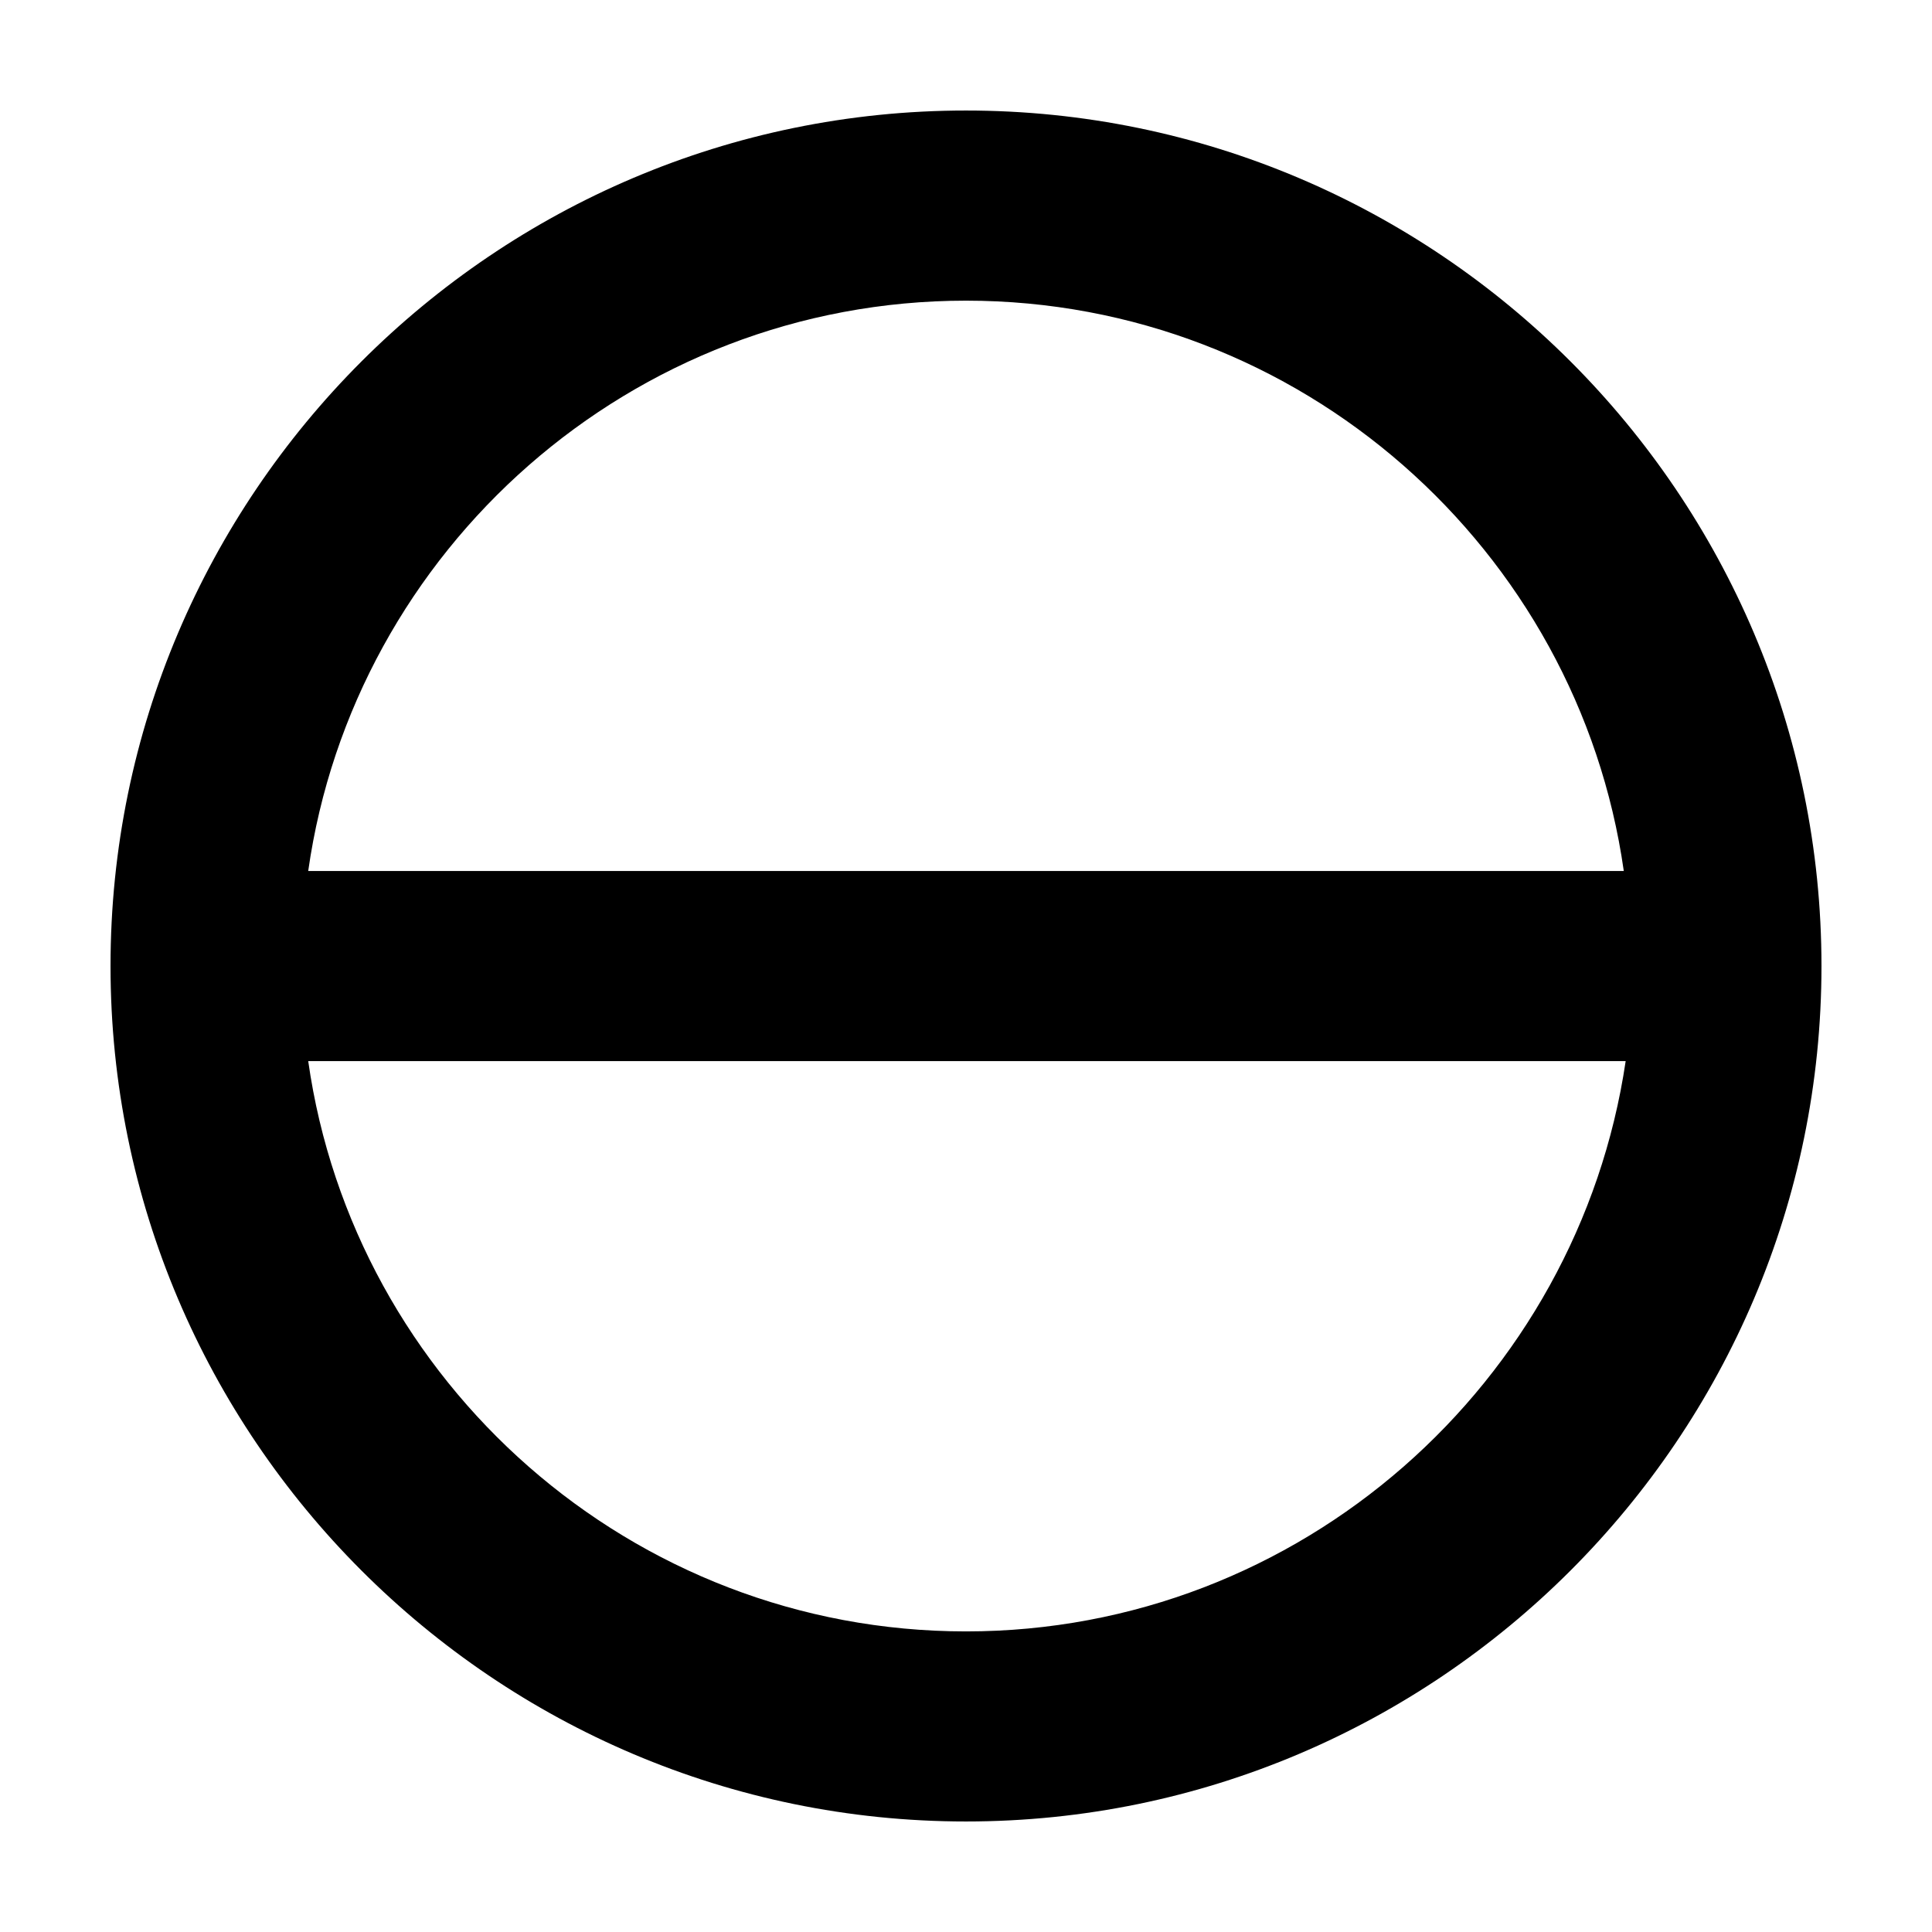
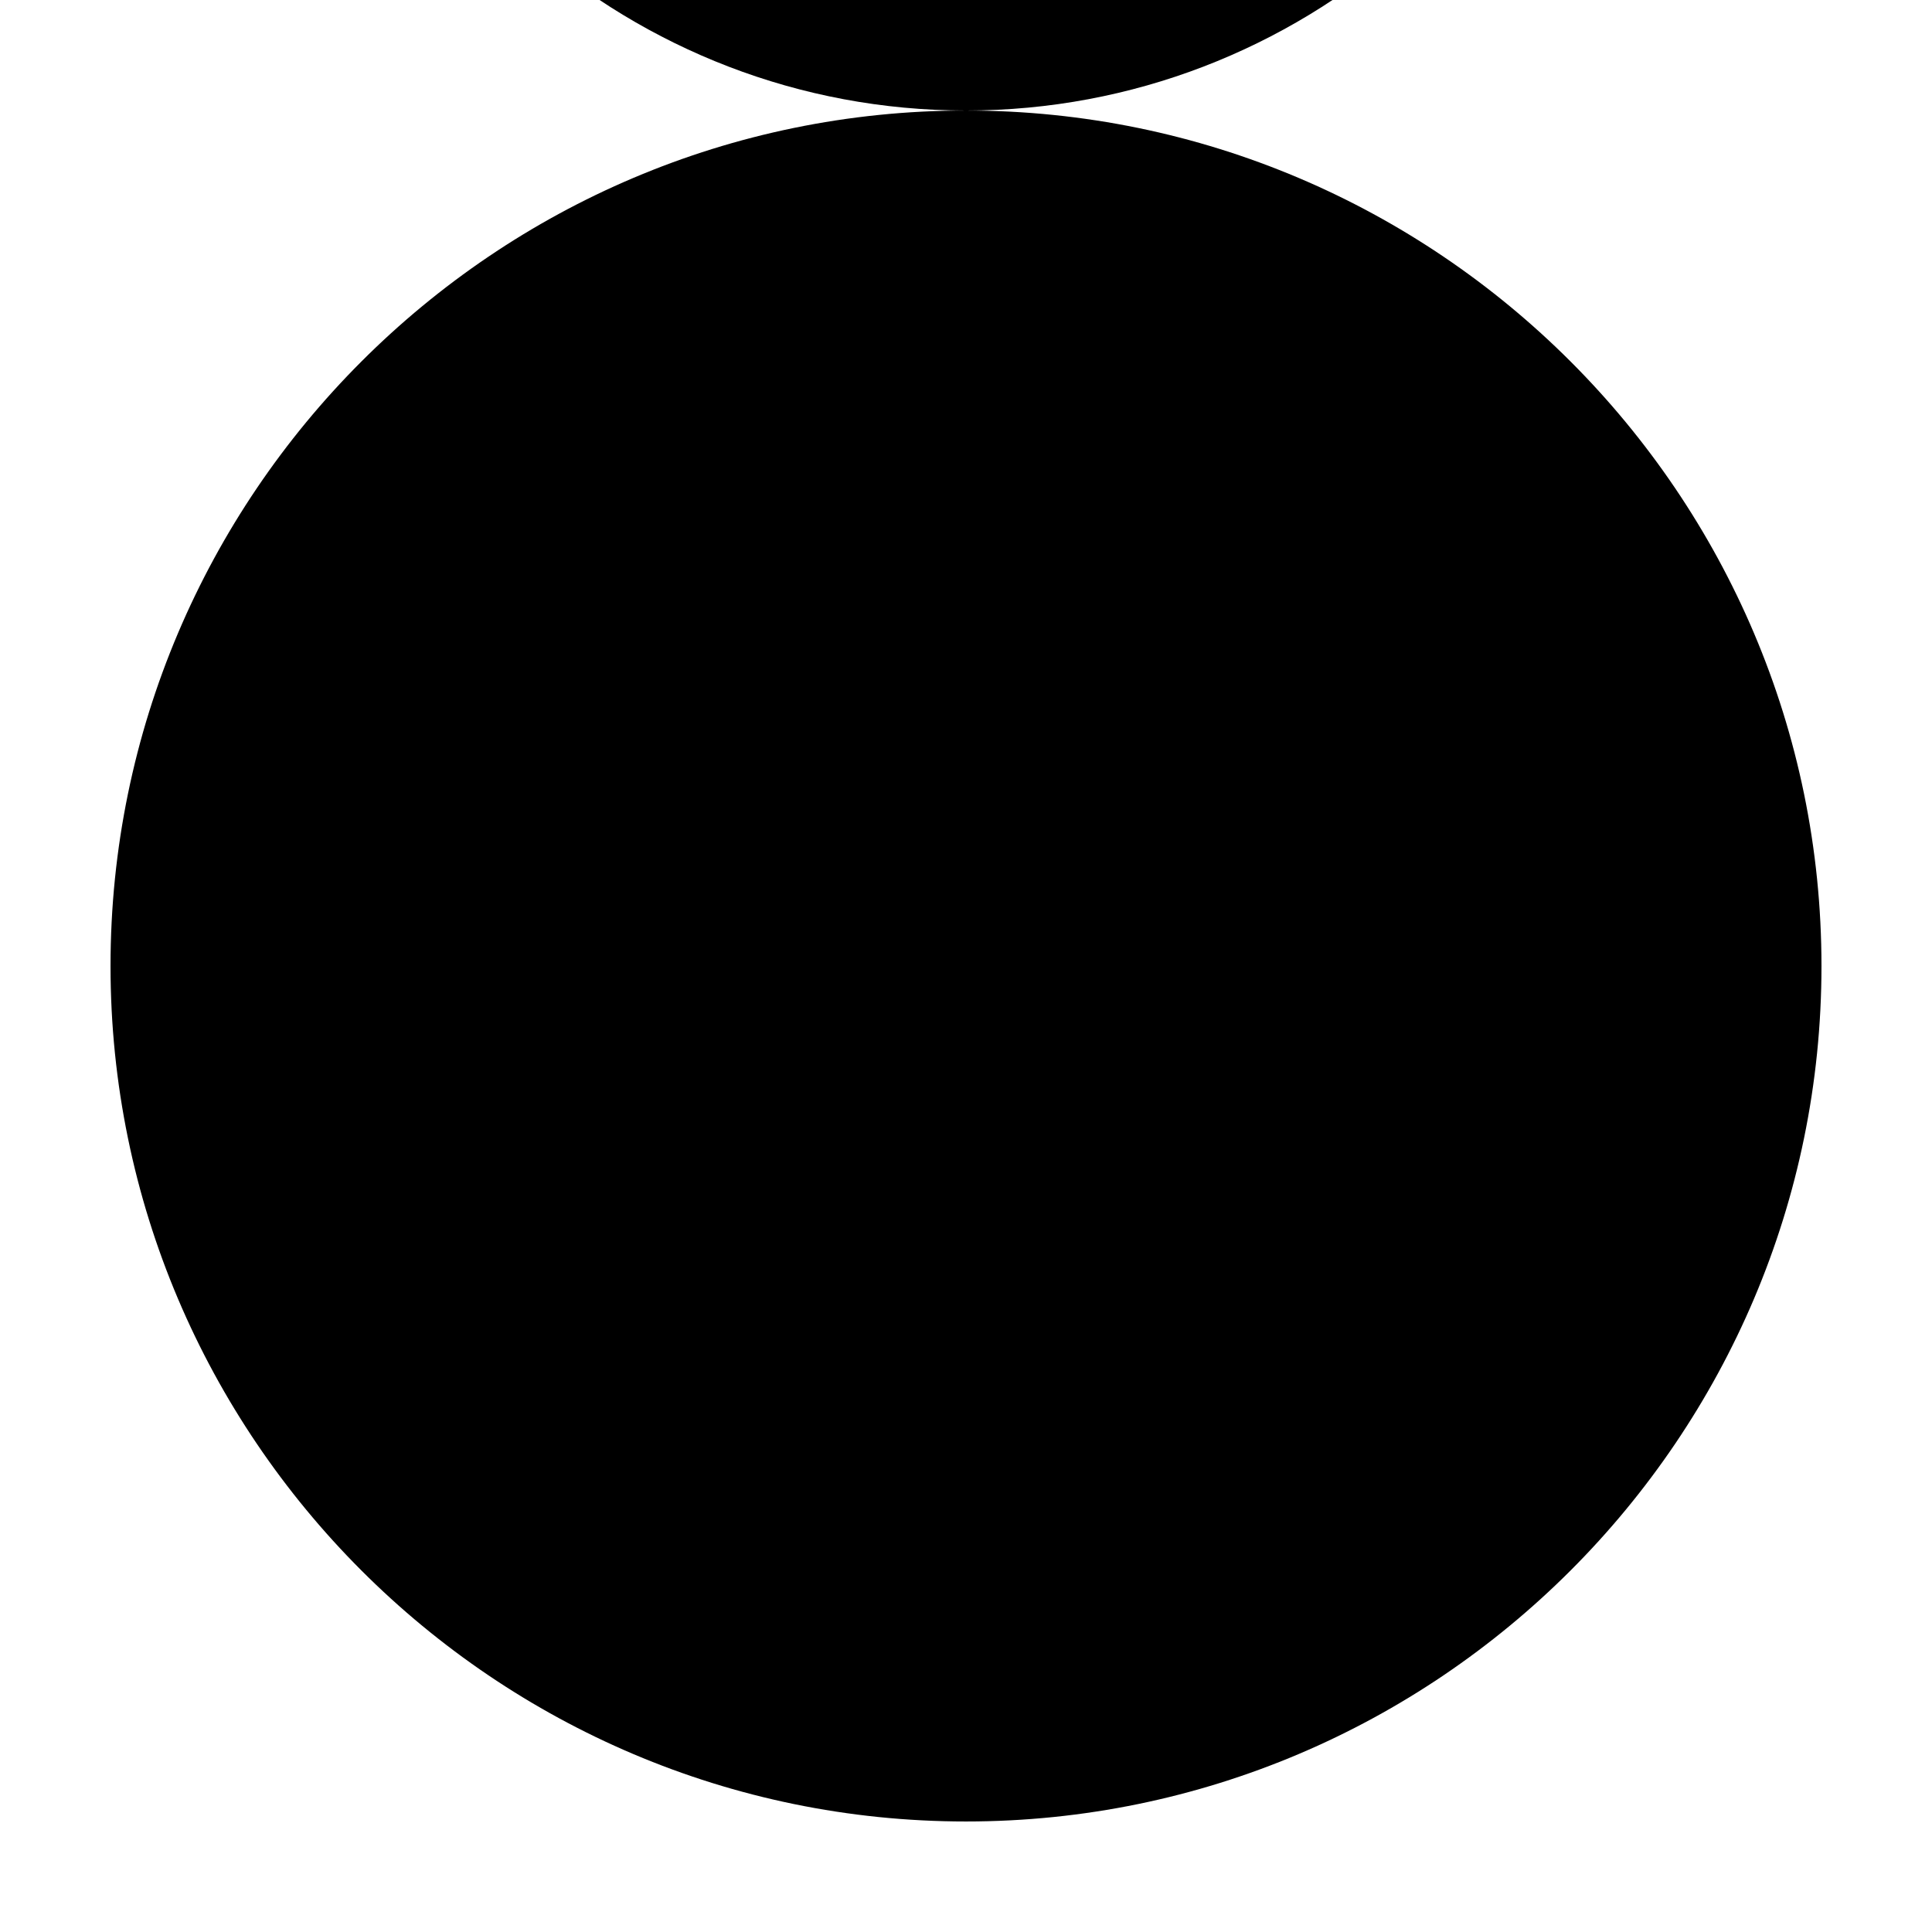
<svg xmlns="http://www.w3.org/2000/svg" fill="#000000" width="800px" height="800px" version="1.1" viewBox="144 144 512 512">
-   <path d="m400 173.29c-124.95 0-226.71 101.77-226.71 226.71s101.77 226.71 226.71 226.71 226.71-101.77 226.71-226.71c-0.004-124.95-101.77-226.71-226.71-226.71zm0 403.05c-88.672 0-162.23-66-174.32-151.14h349.14c-12.598 85.145-86.156 151.14-174.82 151.14zm-174.32-201.52c12.09-85.145 85.648-151.14 174.32-151.14 88.672 0 162.23 66 174.32 151.14z" />
+   <path d="m400 173.29c-124.95 0-226.71 101.77-226.71 226.71s101.77 226.71 226.71 226.71 226.71-101.77 226.71-226.71c-0.004-124.95-101.77-226.71-226.71-226.71zc-88.672 0-162.23-66-174.32-151.14h349.14c-12.598 85.145-86.156 151.14-174.82 151.14zm-174.32-201.52c12.09-85.145 85.648-151.14 174.32-151.14 88.672 0 162.23 66 174.32 151.14z" />
</svg>